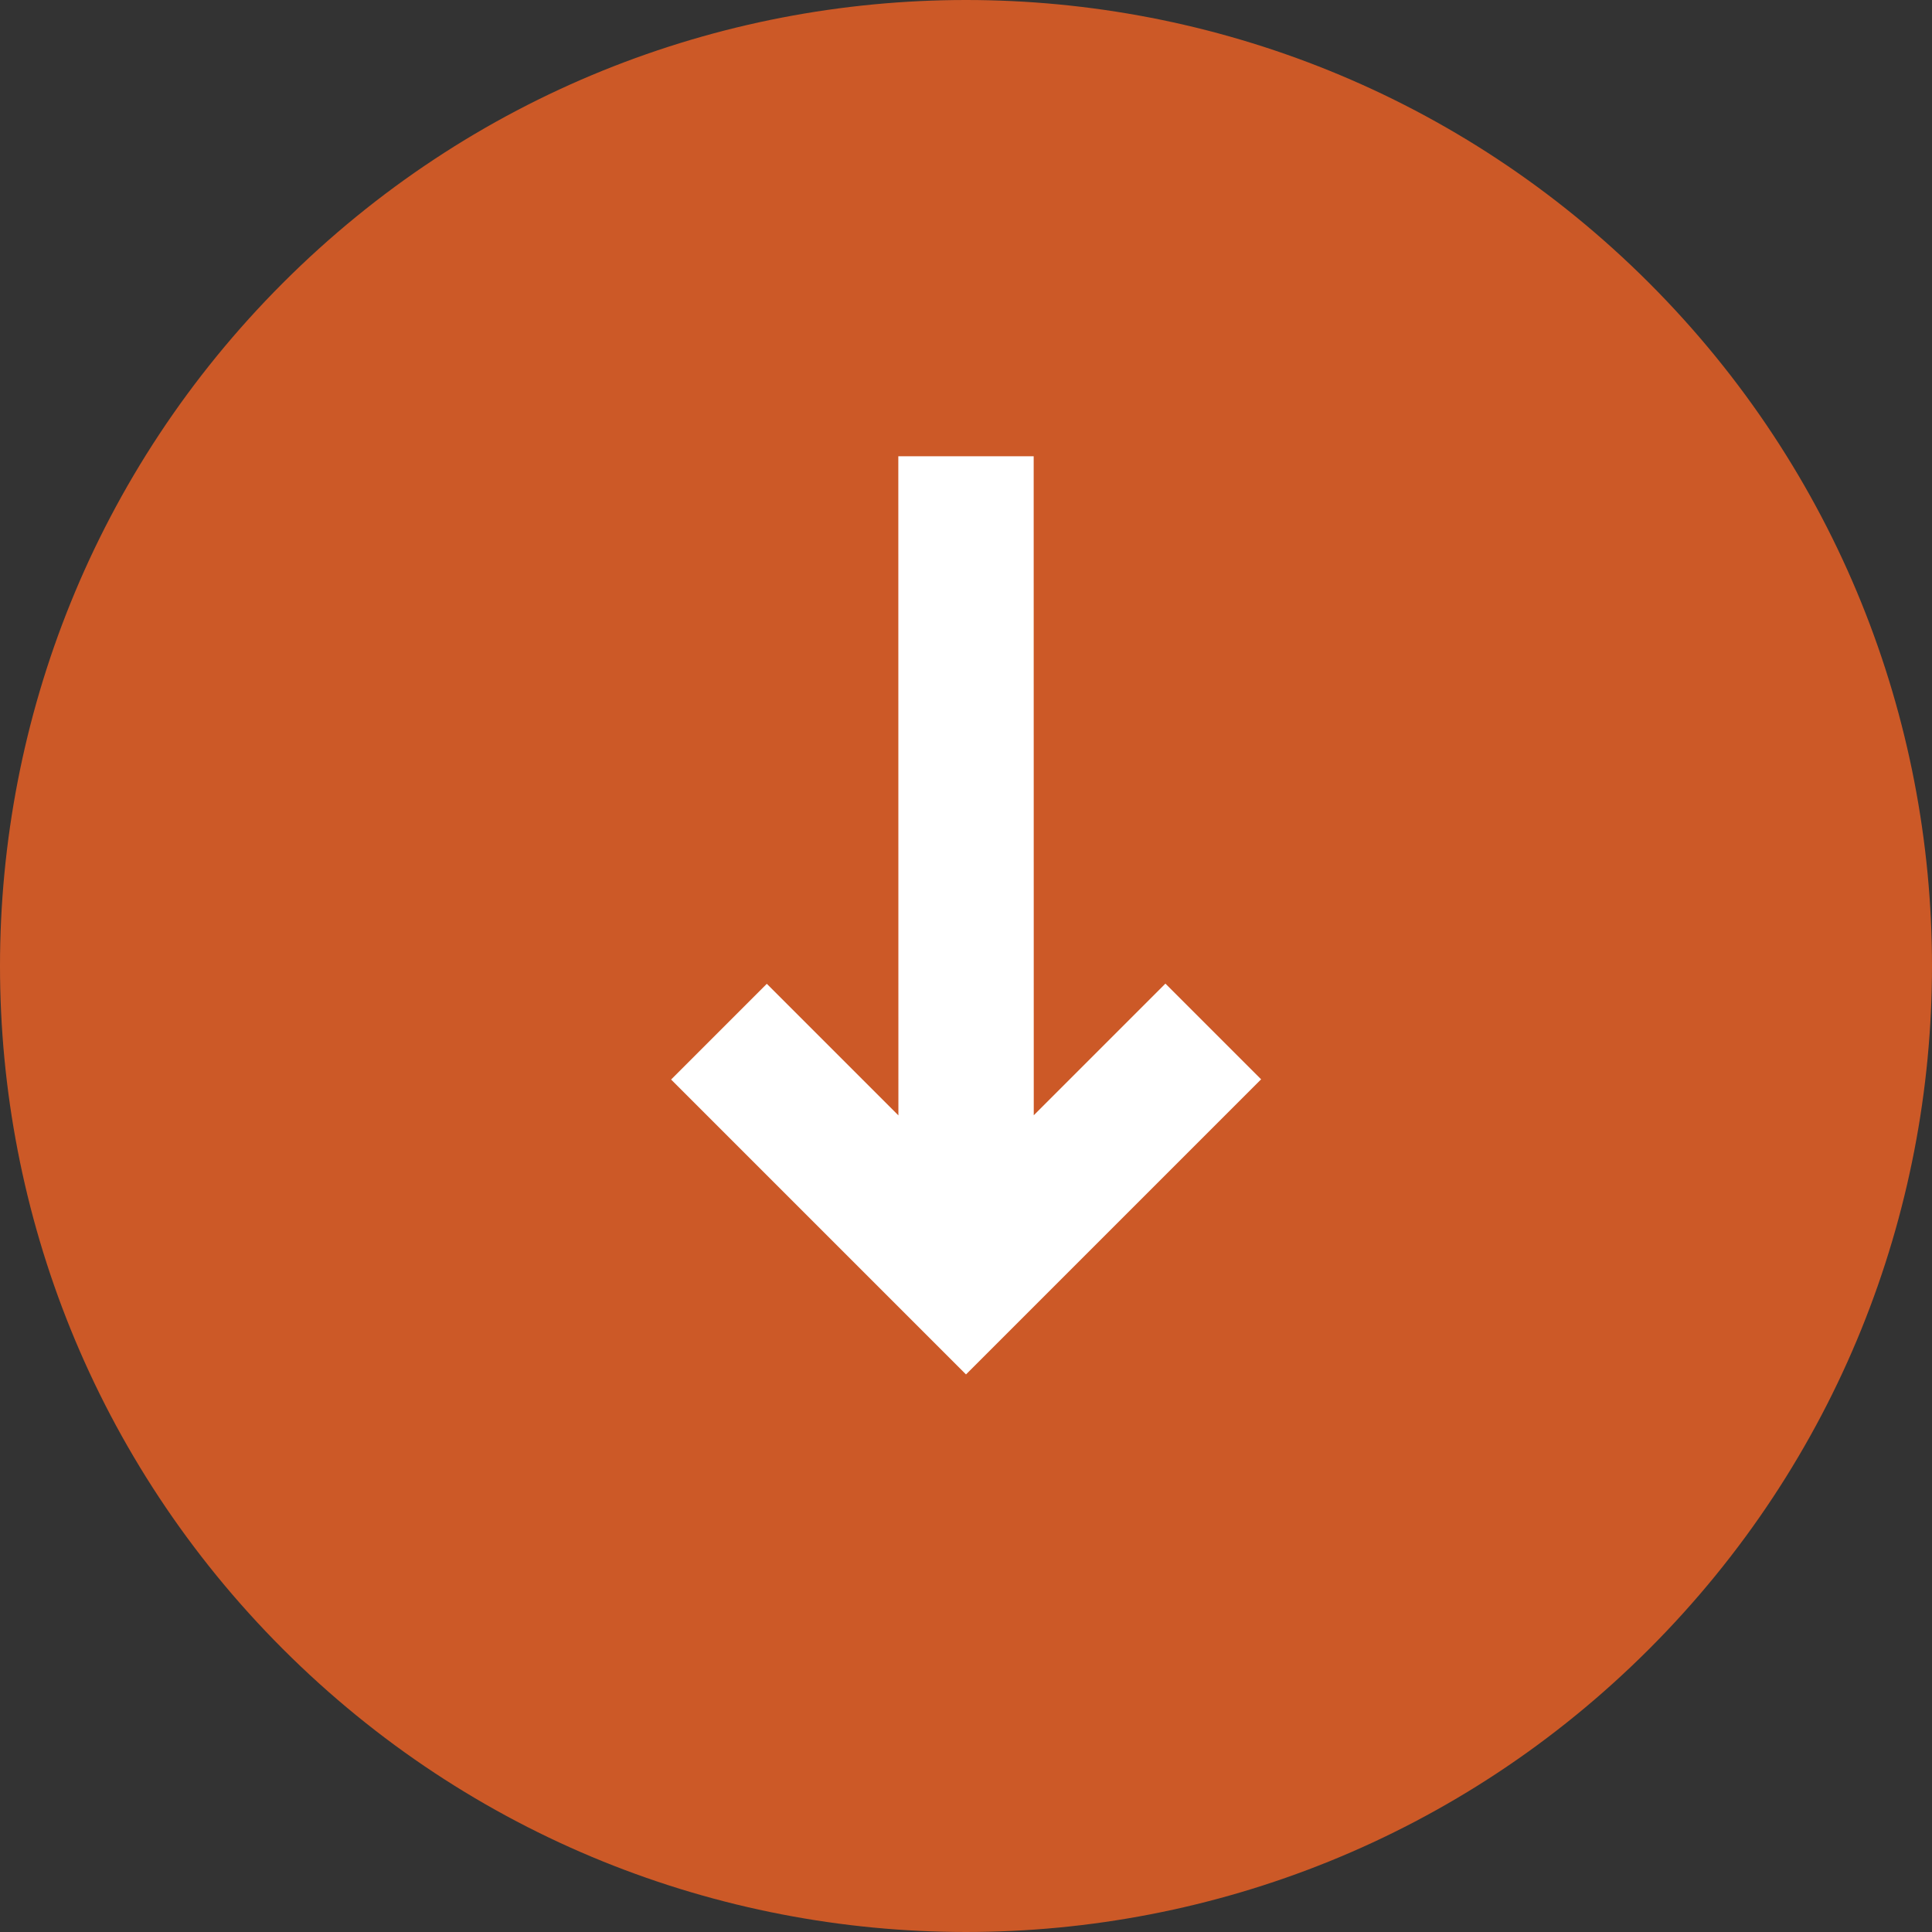
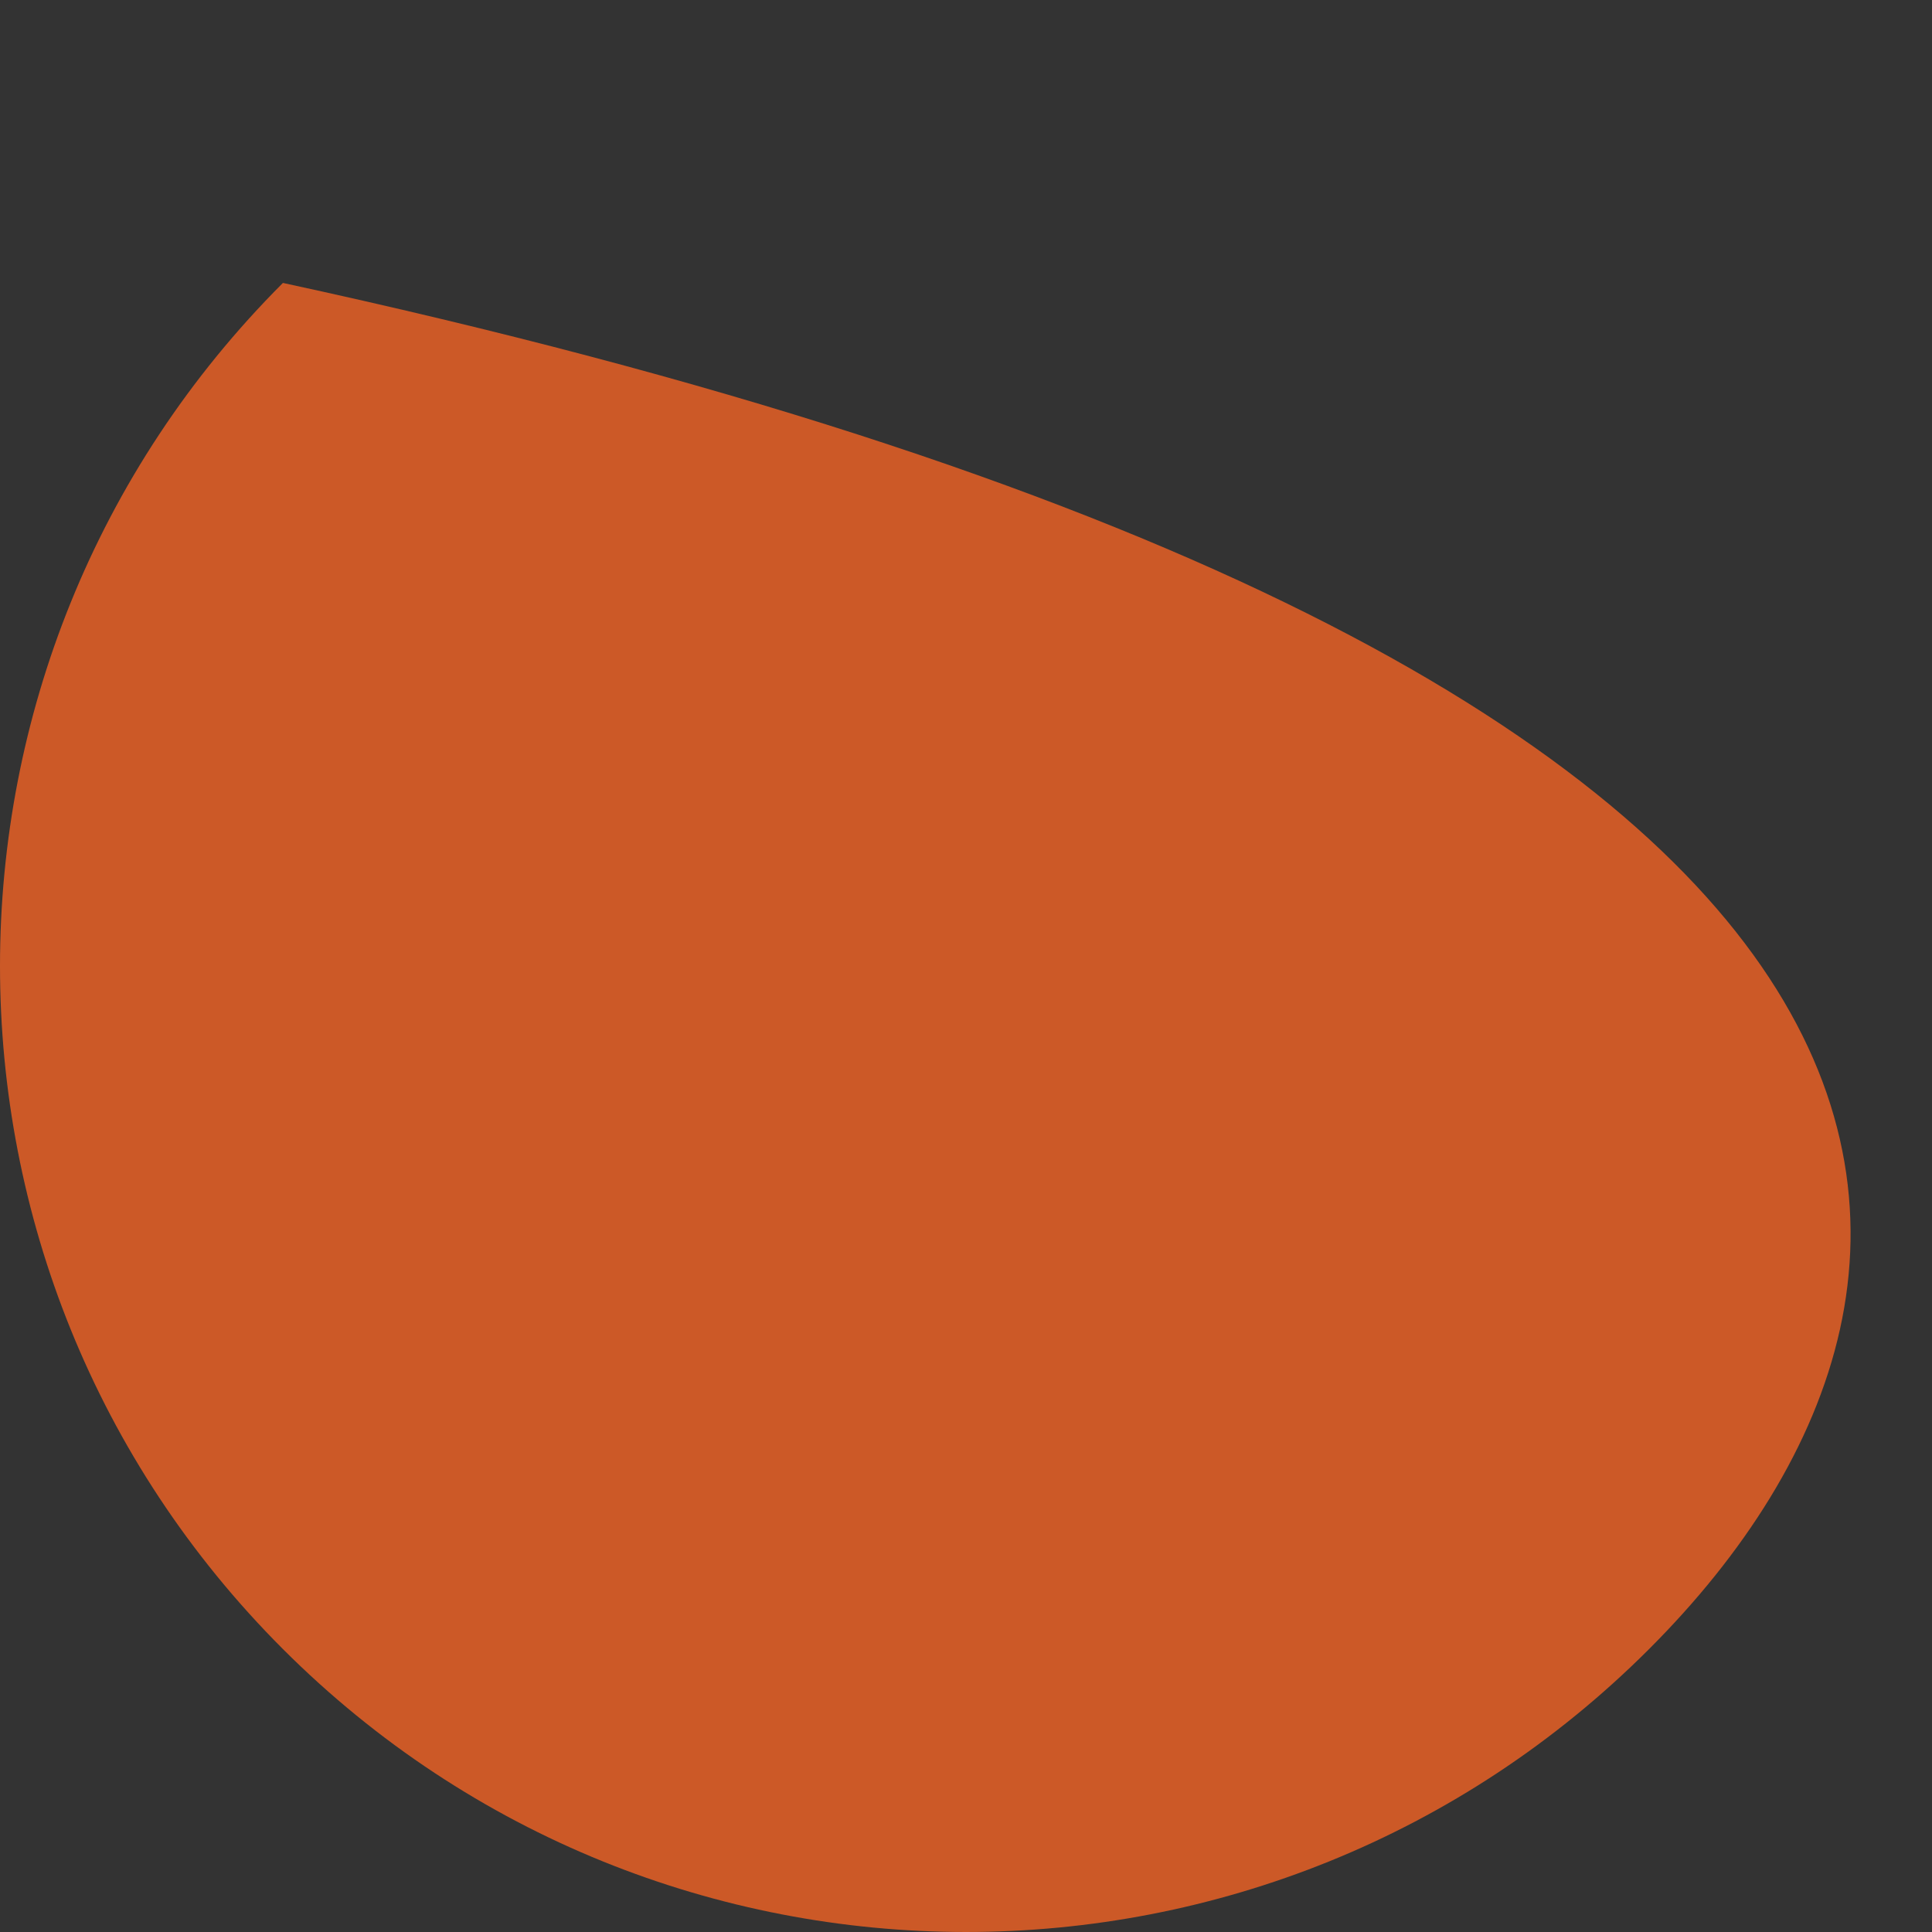
<svg xmlns="http://www.w3.org/2000/svg" width="97" height="97" viewBox="0 0 97 97" fill="none">
  <rect x="0" y="0" width="97" height="97" fill="#333333" stroke="none" />
-   <path d="M14.205 82.795C-4.735 63.854 -4.735 33.146 14.205 14.205C33.146 -4.735 63.854 -4.735 82.795 14.205C101.735 33.146 101.735 63.854 82.795 82.795C63.854 101.735 33.146 101.735 14.205 82.795Z" fill="#CC5927" />
-   <path d="M63.317 54.189L58.512 49.384L51.902 55.994L51.898 22.907L45.102 22.907L45.106 56.001L38.499 49.394L33.694 54.2L48.5 69.006L63.317 54.189Z" fill="white" />
+   <path d="M14.205 82.795C-4.735 63.854 -4.735 33.146 14.205 14.205C101.735 33.146 101.735 63.854 82.795 82.795C63.854 101.735 33.146 101.735 14.205 82.795Z" fill="#CC5927" />
</svg>